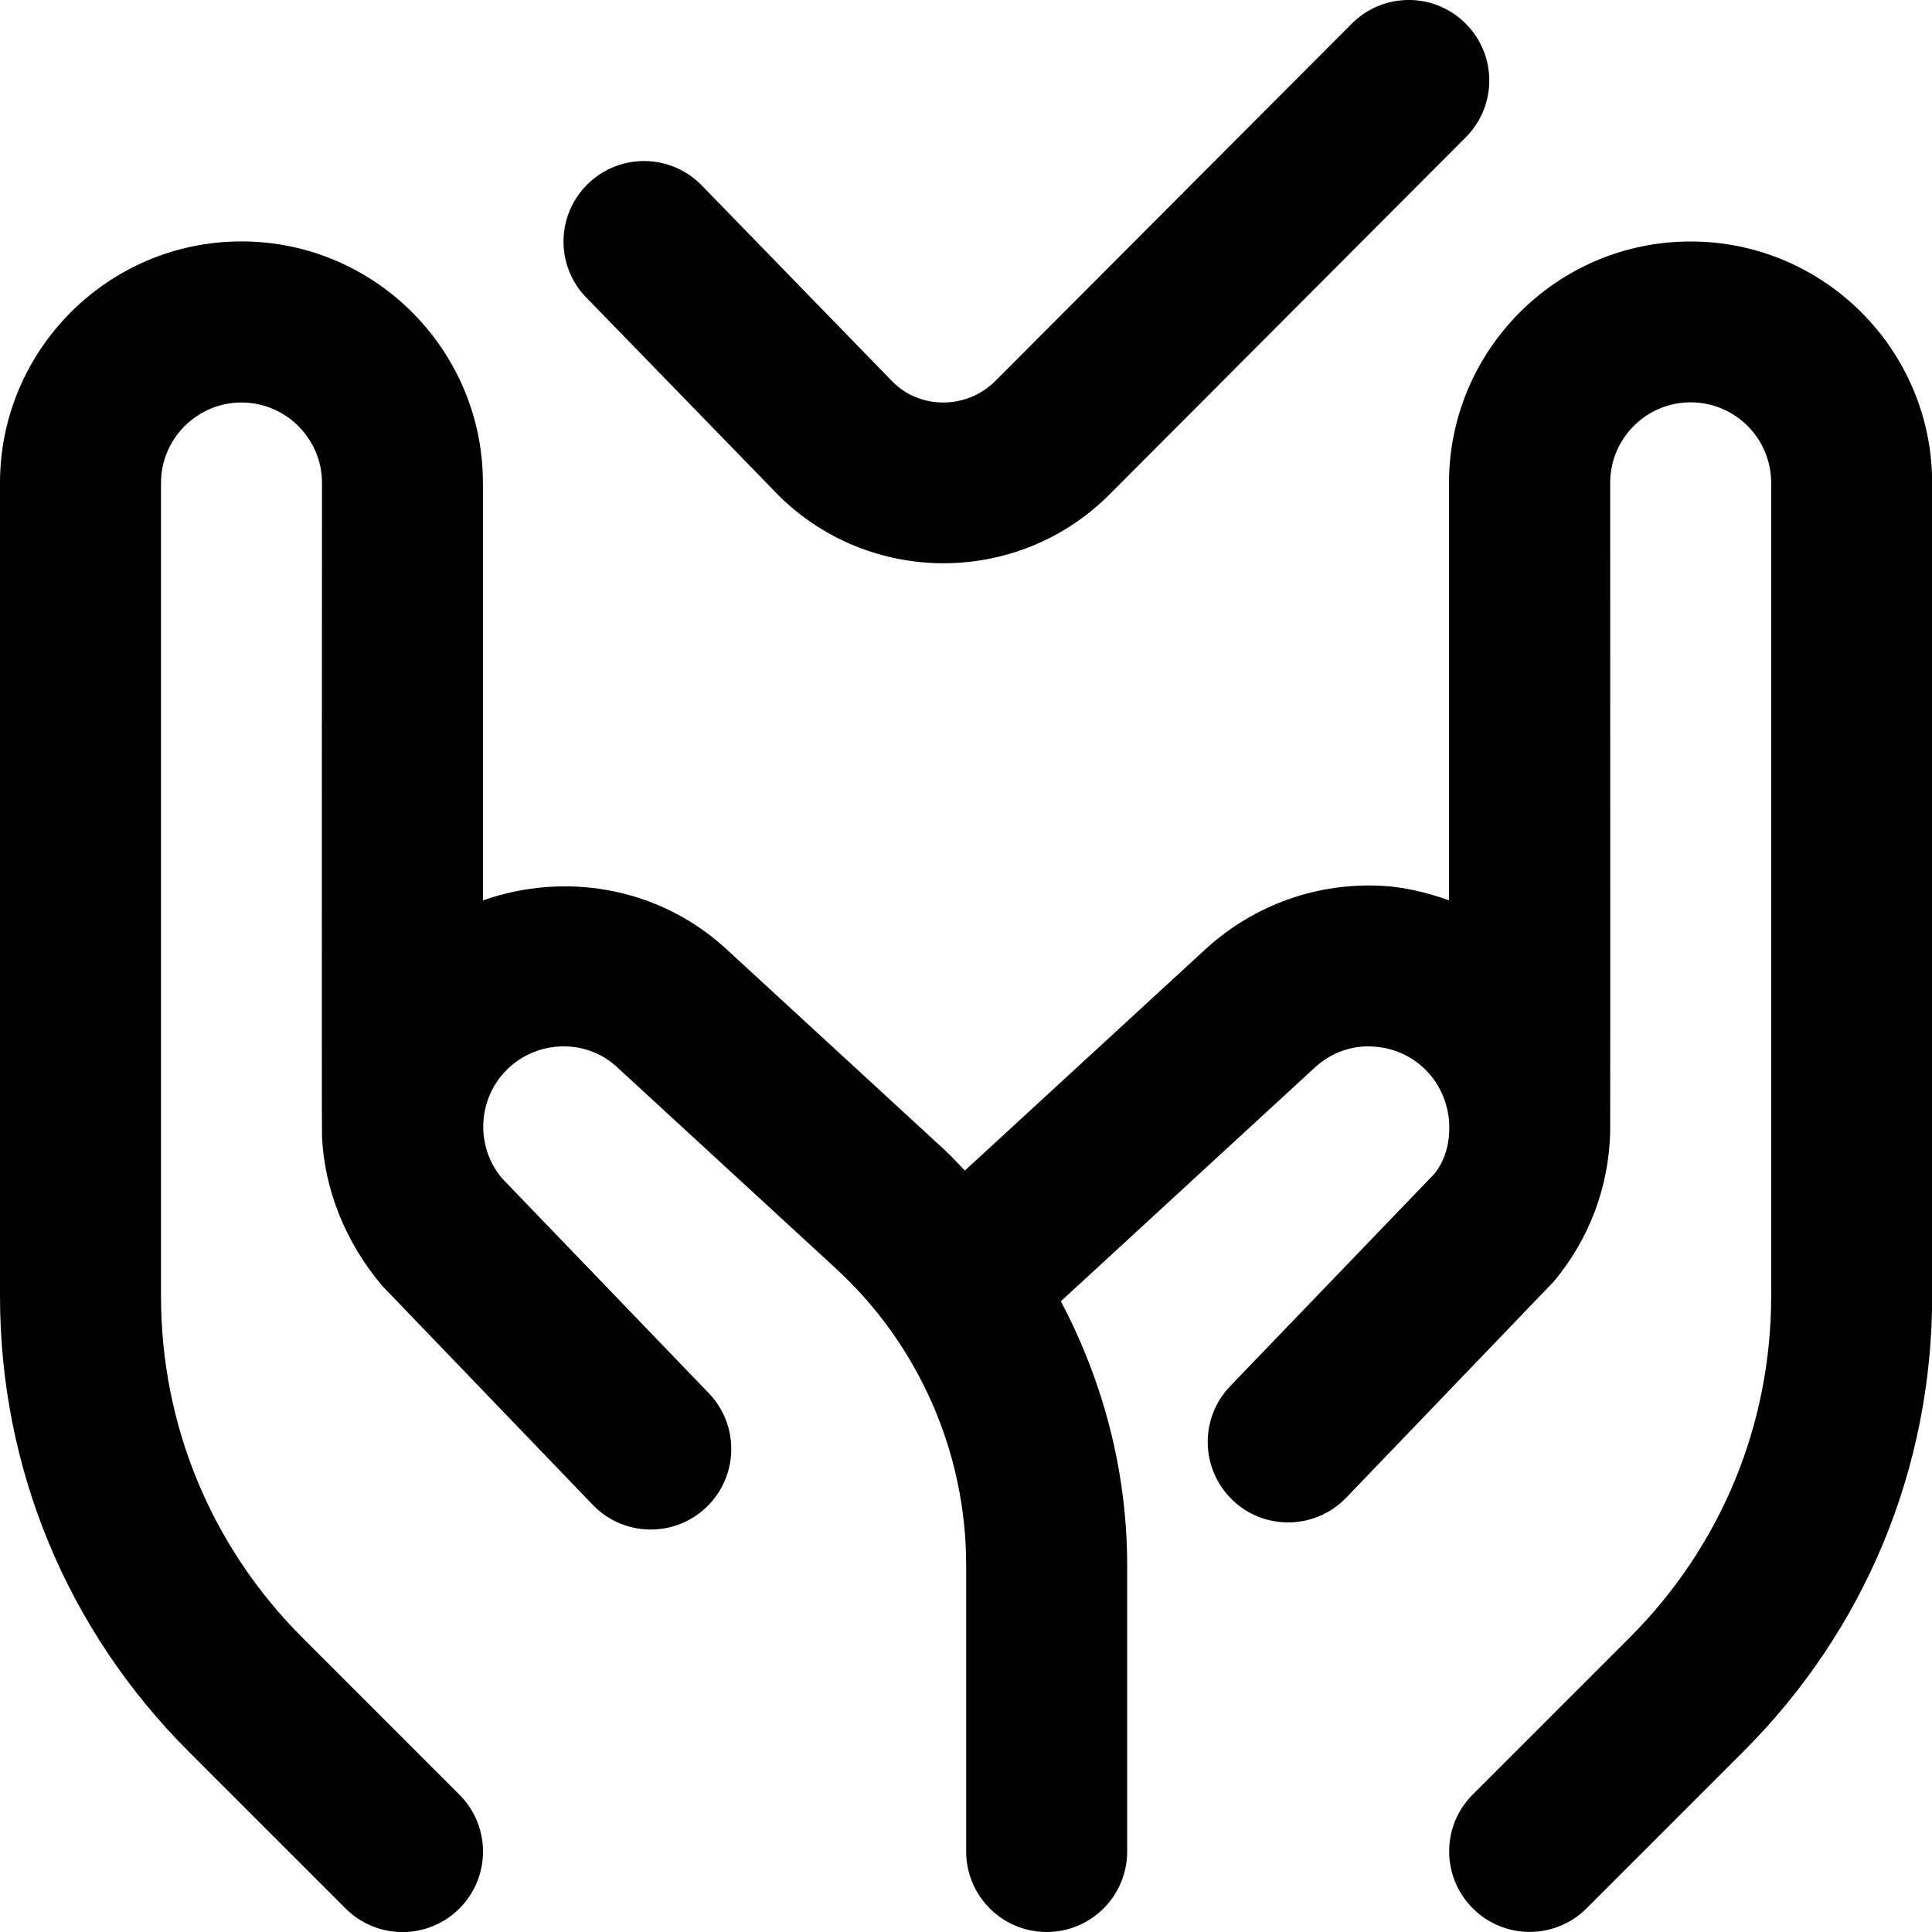
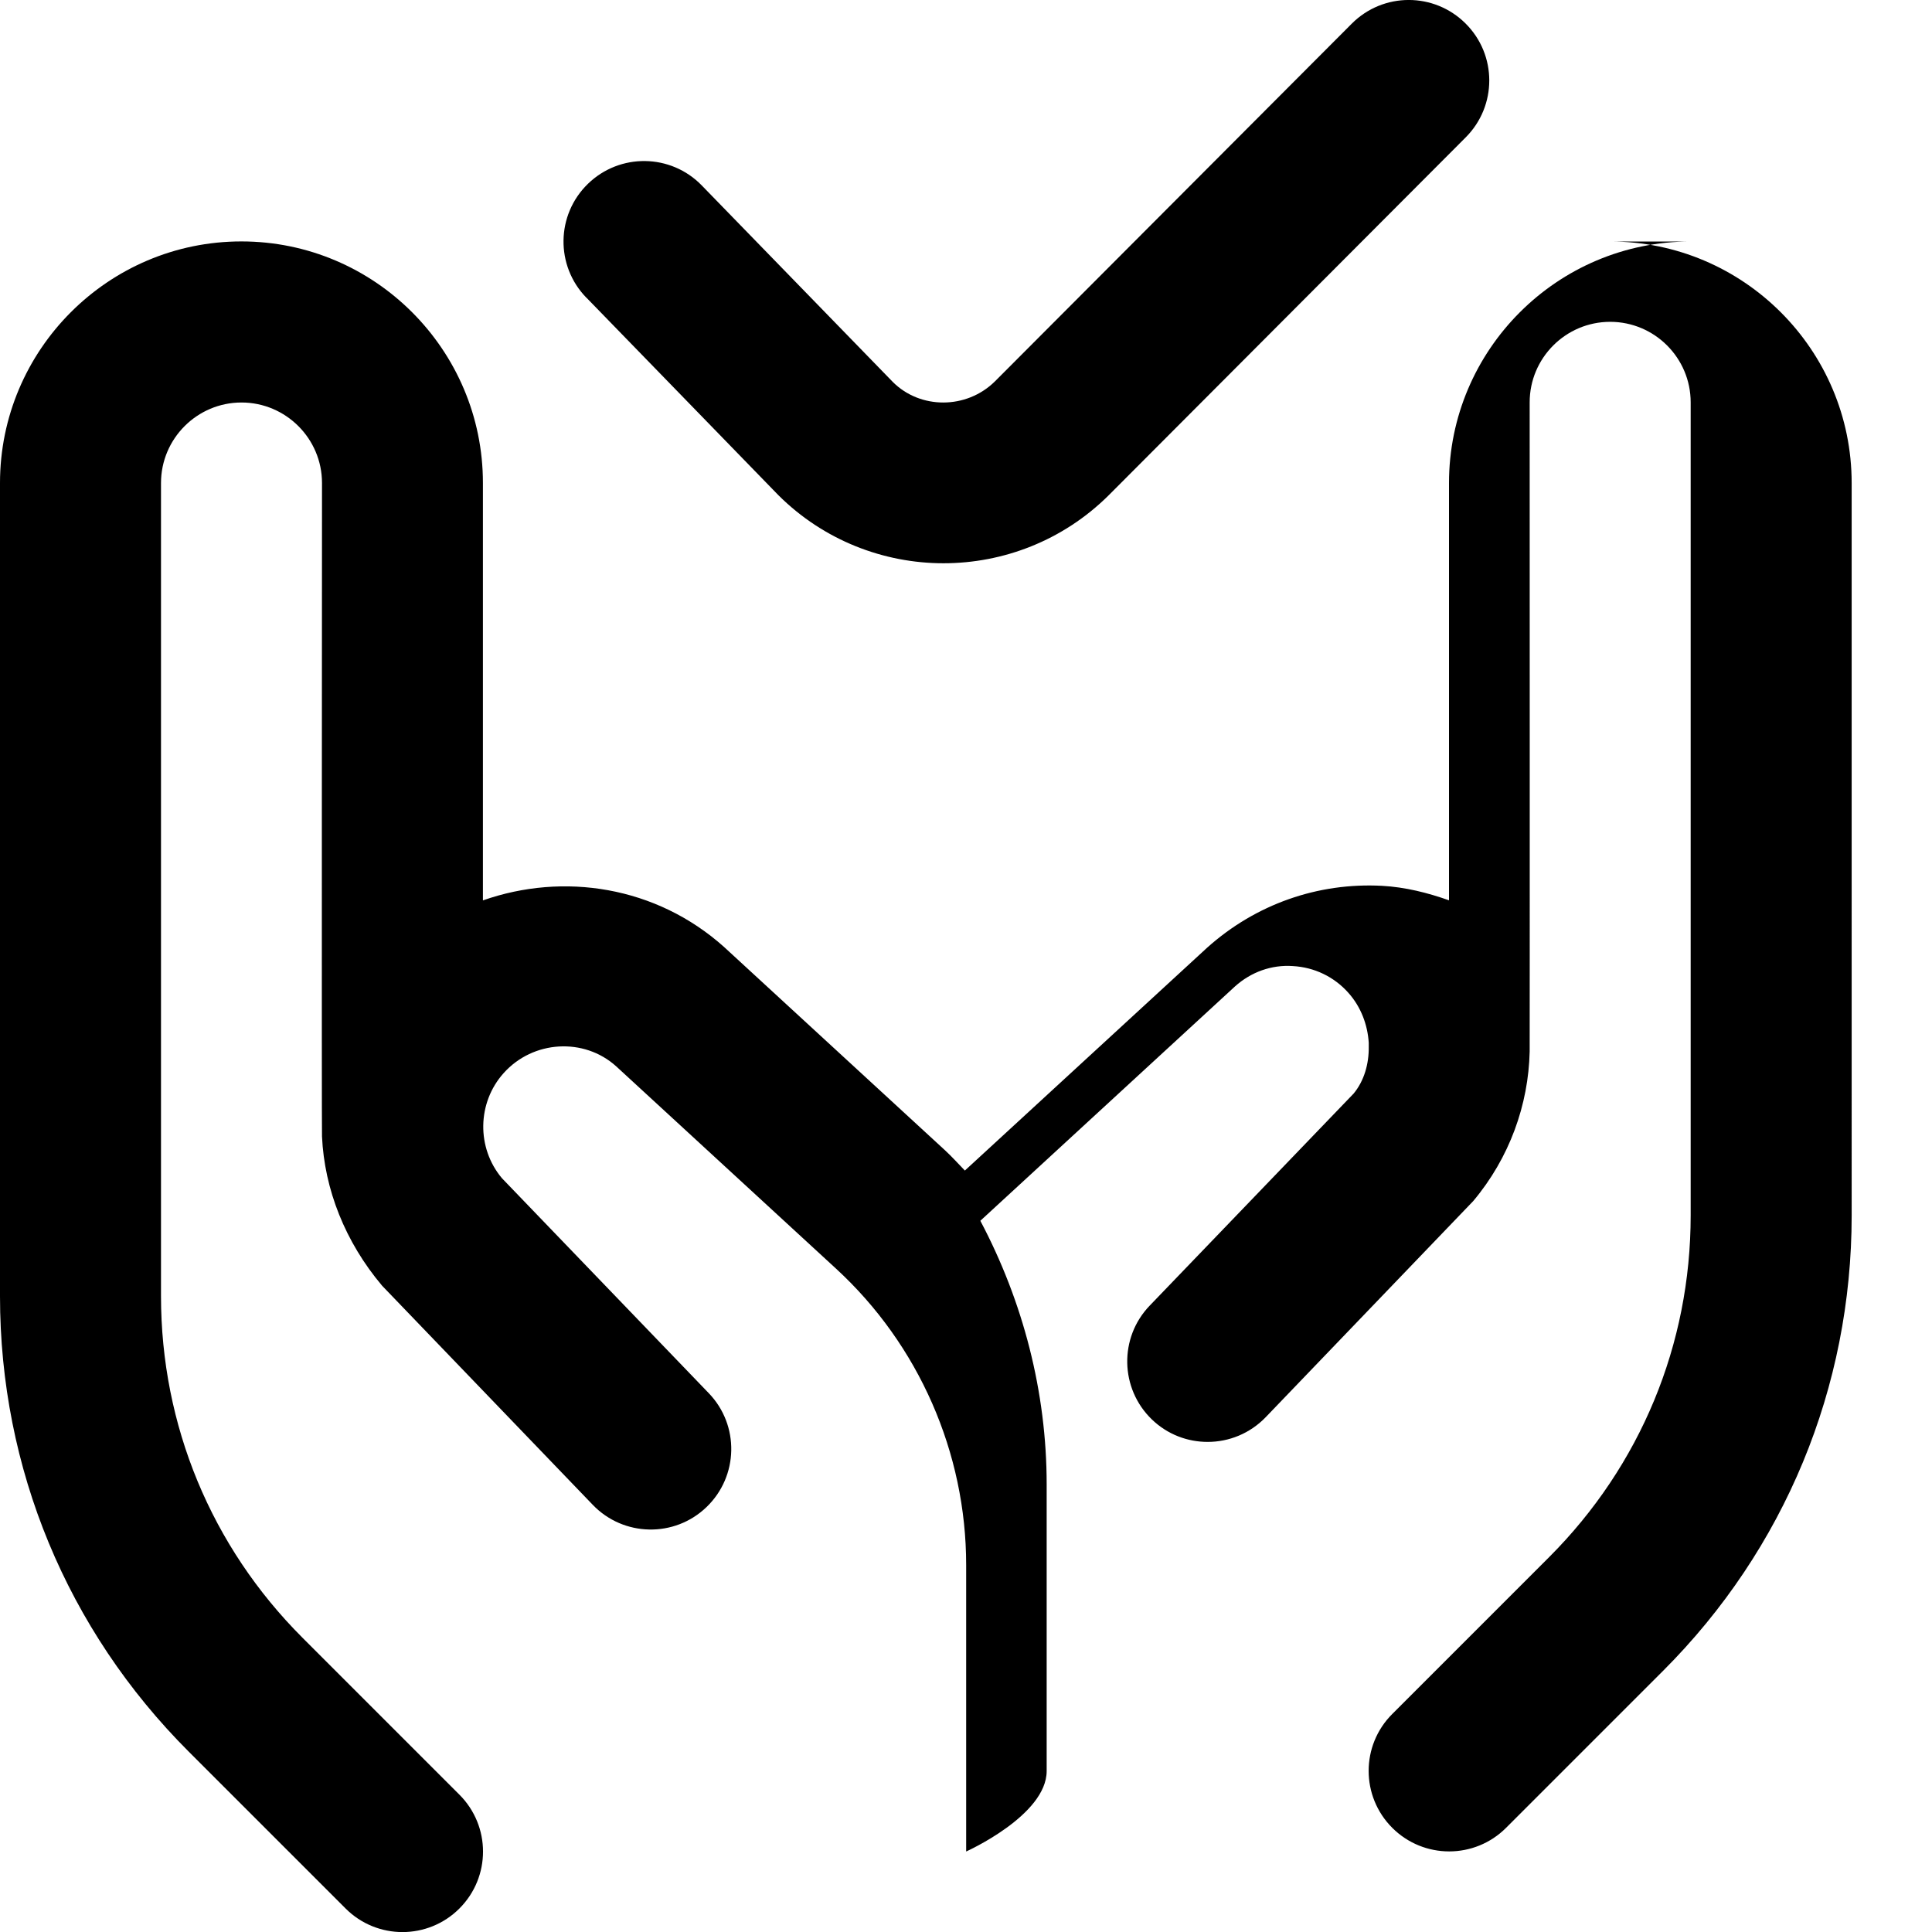
<svg xmlns="http://www.w3.org/2000/svg" id="Layer_1" data-name="Layer 1" viewBox="0 0 24 24">
-   <path d="m7.283,3.697c-.385-.396-.376-1.029.021-1.414.396-.384,1.029-.376,1.414.021l2.374,2.442c.34.339.912.341,1.266-.007L16.792.294c.391-.392,1.023-.392,1.414-.002.392.39.392,1.023.002,1.414l-4.439,4.45c-.567.561-1.309.841-2.049.841s-1.487-.283-2.052-.847l-2.384-2.453Zm13.717-.697c-1.654,0-3,1.346-3,3v5.184c-.266-.094-.542-.164-.832-.18-.794-.042-1.567.226-2.173.769l-3.009,2.768c-.082-.084-.16-.172-.247-.252l-2.744-2.525c-.844-.756-1.996-.931-2.996-.579v-5.186c0-1.654-1.346-3-3-3S0,4.346,0,6v10.101c0,2.137.832,4.146,2.343,5.657l1.95,1.95c.195.195.451.293.707.293s.512-.098.707-.293c.391-.391.391-1.023,0-1.414l-1.95-1.95c-1.133-1.133-1.757-2.64-1.757-4.243V6c0-.551.449-1,1-1s1,.449,1,1c0,0-.005,8.077,0,8.118.03.654.286,1.308.747,1.854l2.616,2.721c.383.399,1.017.411,1.414.028.398-.383.411-1.016.028-1.414l-2.57-2.671c-.317-.377-.308-.938.021-1.305.367-.41.999-.444,1.397-.086l2.734,2.516c1.026.944,1.615,2.285,1.615,3.68v3.559c0,.552.448,1,1,1s1-.448,1-1v-3.559c0-1.152-.294-2.275-.824-3.276l3.163-2.911c.198-.178.454-.272.72-.253.266.015.51.132.687.33.16.178.241.402.255.623v.045s0,.001,0,.002c.003.217-.058.427-.188.584l-2.533,2.634c-.383.398-.37,1.031.027,1.414.194.187.443.279.693.279.263,0,.524-.103.721-.307l2.578-2.685c.45-.536.686-1.195.701-1.857.002-.023,0-8.065,0-8.065,0-.551.448-1,1-1s1,.449,1,1v10.101c0,1.603-.624,3.109-1.757,4.243l-1.95,1.95c-.391.39-.391,1.023,0,1.414.195.195.451.293.707.293s.512-.098.707-.293l1.95-1.95c1.511-1.511,2.343-3.52,2.343-5.657V6c0-1.654-1.346-3-3-3Z" />
+   <path d="m7.283,3.697c-.385-.396-.376-1.029.021-1.414.396-.384,1.029-.376,1.414.021l2.374,2.442c.34.339.912.341,1.266-.007L16.792.294c.391-.392,1.023-.392,1.414-.002.392.39.392,1.023.002,1.414l-4.439,4.45c-.567.561-1.309.841-2.049.841s-1.487-.283-2.052-.847l-2.384-2.453Zm13.717-.697c-1.654,0-3,1.346-3,3v5.184c-.266-.094-.542-.164-.832-.18-.794-.042-1.567.226-2.173.769l-3.009,2.768c-.082-.084-.16-.172-.247-.252l-2.744-2.525c-.844-.756-1.996-.931-2.996-.579v-5.186c0-1.654-1.346-3-3-3S0,4.346,0,6v10.101c0,2.137.832,4.146,2.343,5.657l1.95,1.95c.195.195.451.293.707.293s.512-.098.707-.293c.391-.391.391-1.023,0-1.414l-1.95-1.95c-1.133-1.133-1.757-2.64-1.757-4.243V6c0-.551.449-1,1-1s1,.449,1,1c0,0-.005,8.077,0,8.118.03.654.286,1.308.747,1.854l2.616,2.721c.383.399,1.017.411,1.414.028.398-.383.411-1.016.028-1.414l-2.57-2.671c-.317-.377-.308-.938.021-1.305.367-.41.999-.444,1.397-.086l2.734,2.516c1.026.944,1.615,2.285,1.615,3.68v3.559s1-.448,1-1v-3.559c0-1.152-.294-2.275-.824-3.276l3.163-2.911c.198-.178.454-.272.72-.253.266.015.51.132.687.33.16.178.241.402.255.623v.045s0,.001,0,.002c.003.217-.058.427-.188.584l-2.533,2.634c-.383.398-.37,1.031.027,1.414.194.187.443.279.693.279.263,0,.524-.103.721-.307l2.578-2.685c.45-.536.686-1.195.701-1.857.002-.023,0-8.065,0-8.065,0-.551.448-1,1-1s1,.449,1,1v10.101c0,1.603-.624,3.109-1.757,4.243l-1.95,1.95c-.391.39-.391,1.023,0,1.414.195.195.451.293.707.293s.512-.098.707-.293l1.95-1.95c1.511-1.511,2.343-3.52,2.343-5.657V6c0-1.654-1.346-3-3-3Z" />
</svg>